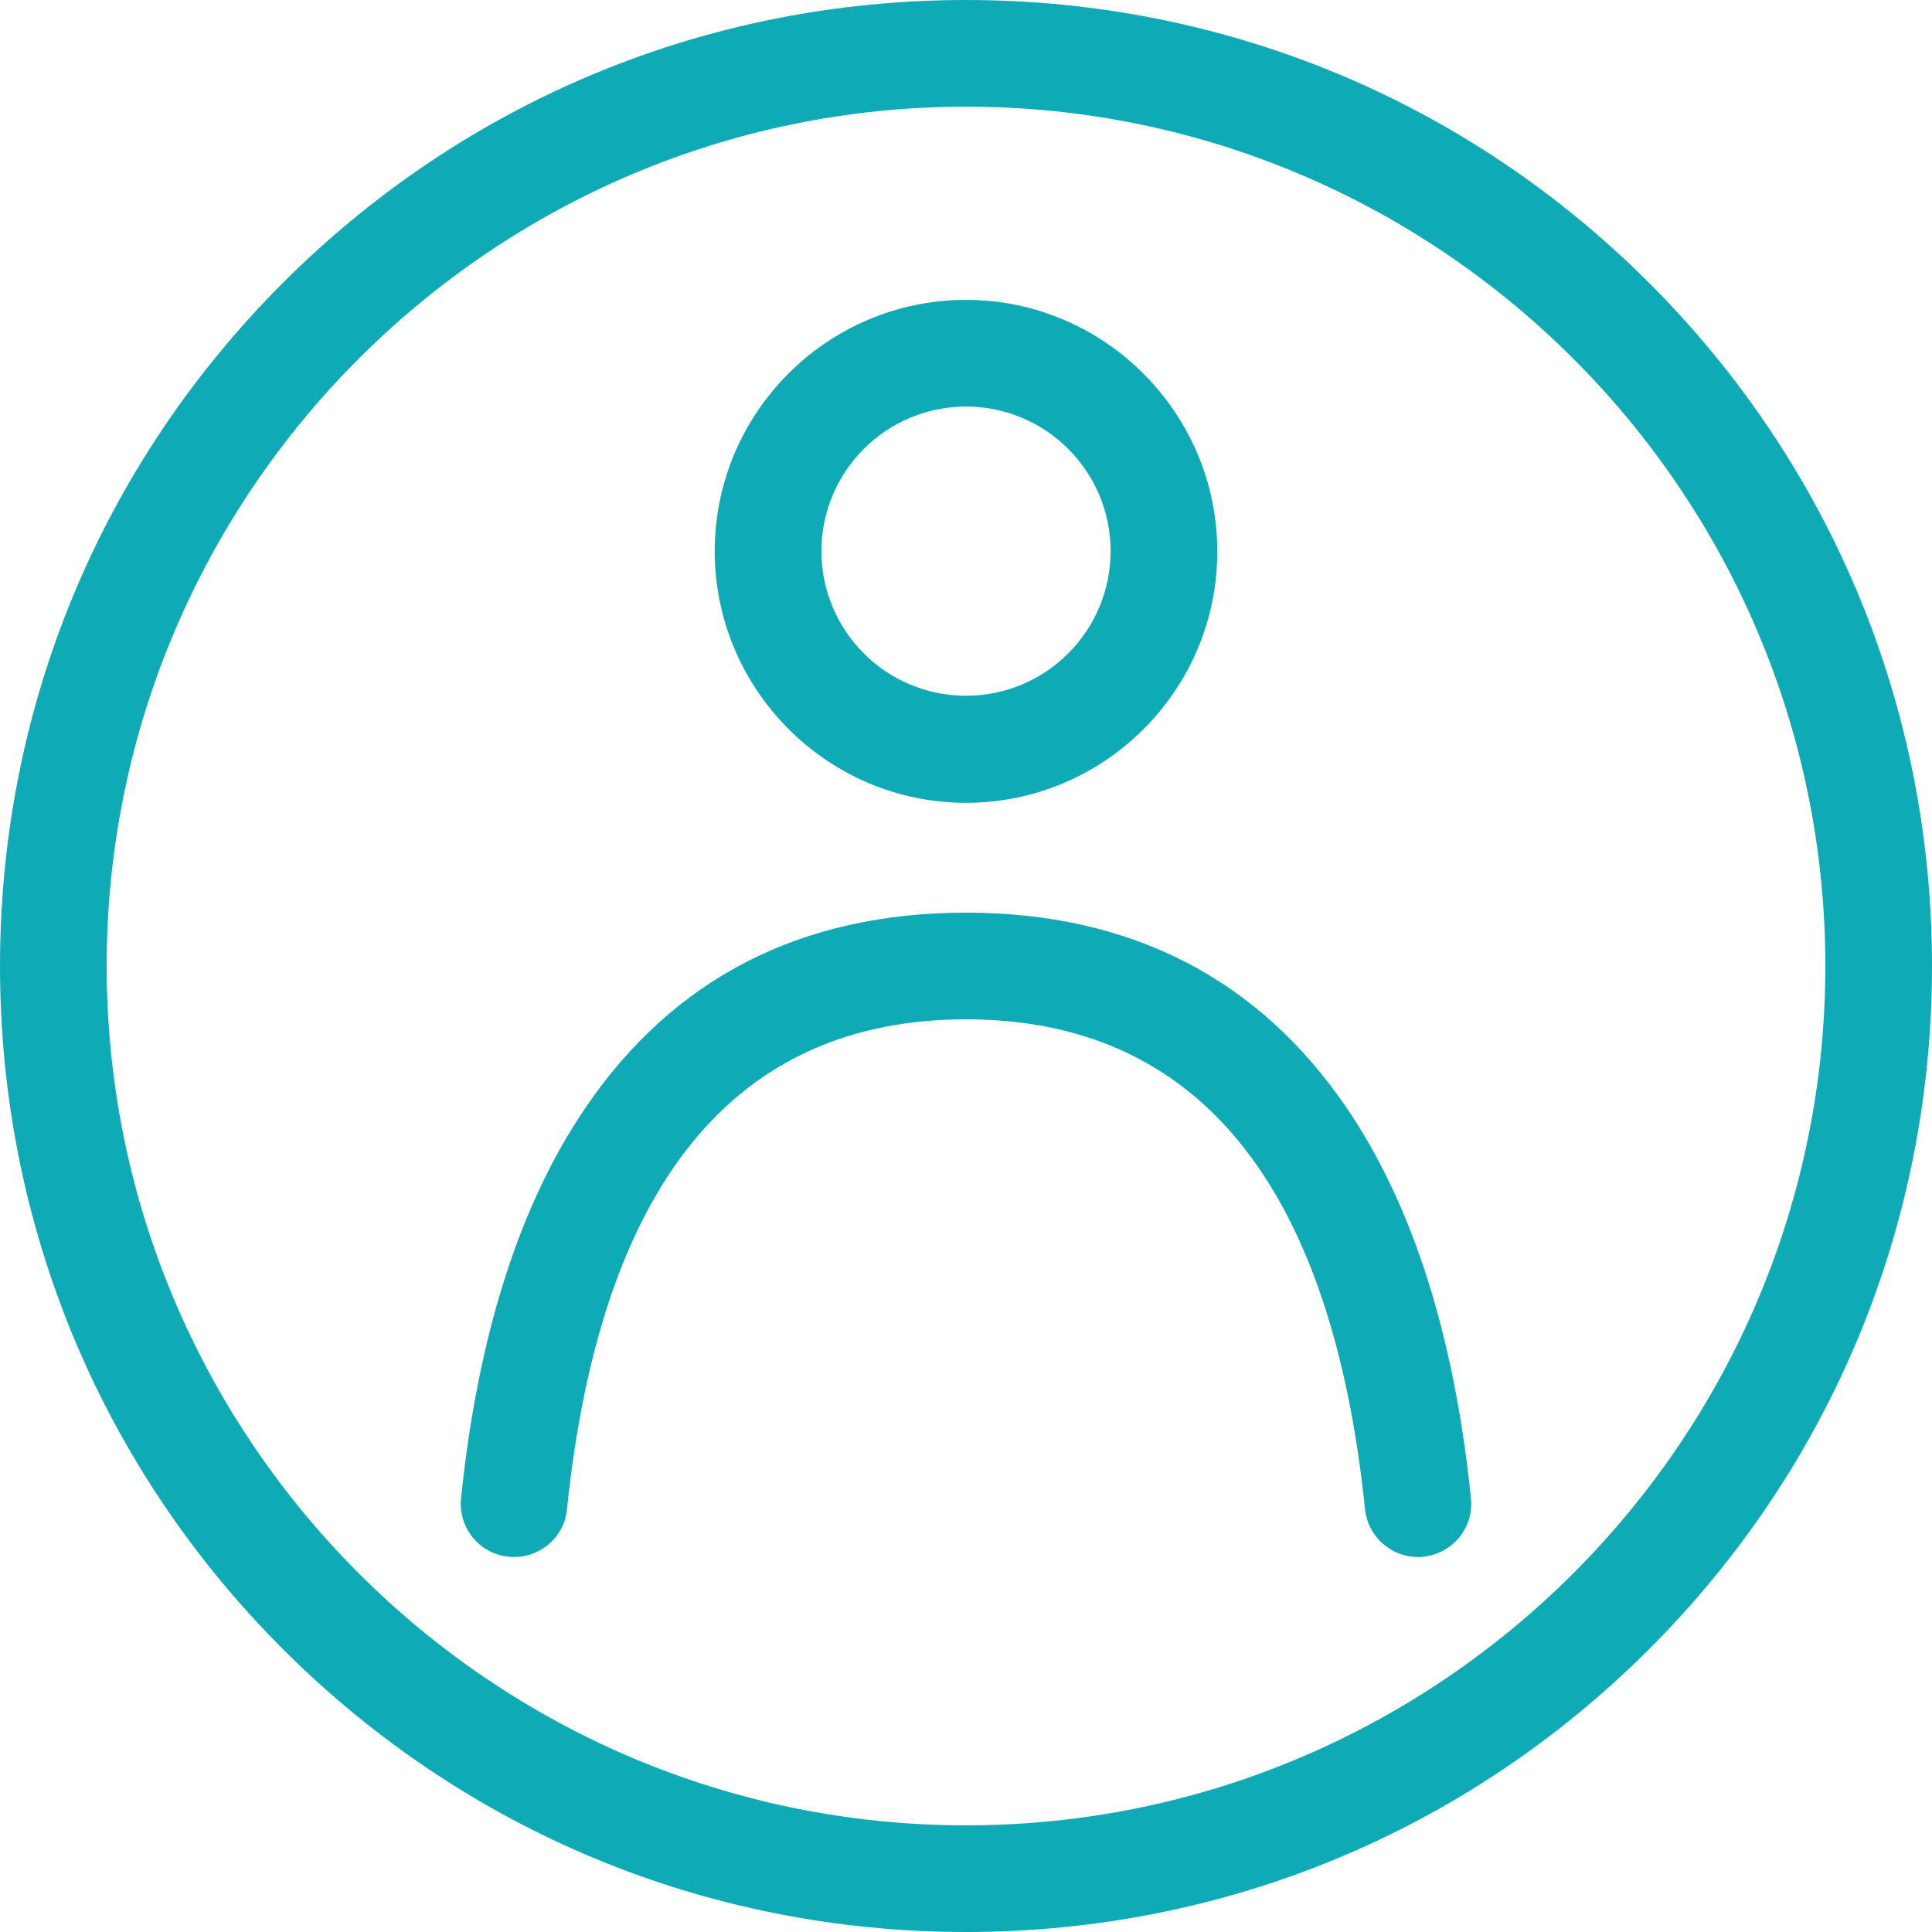
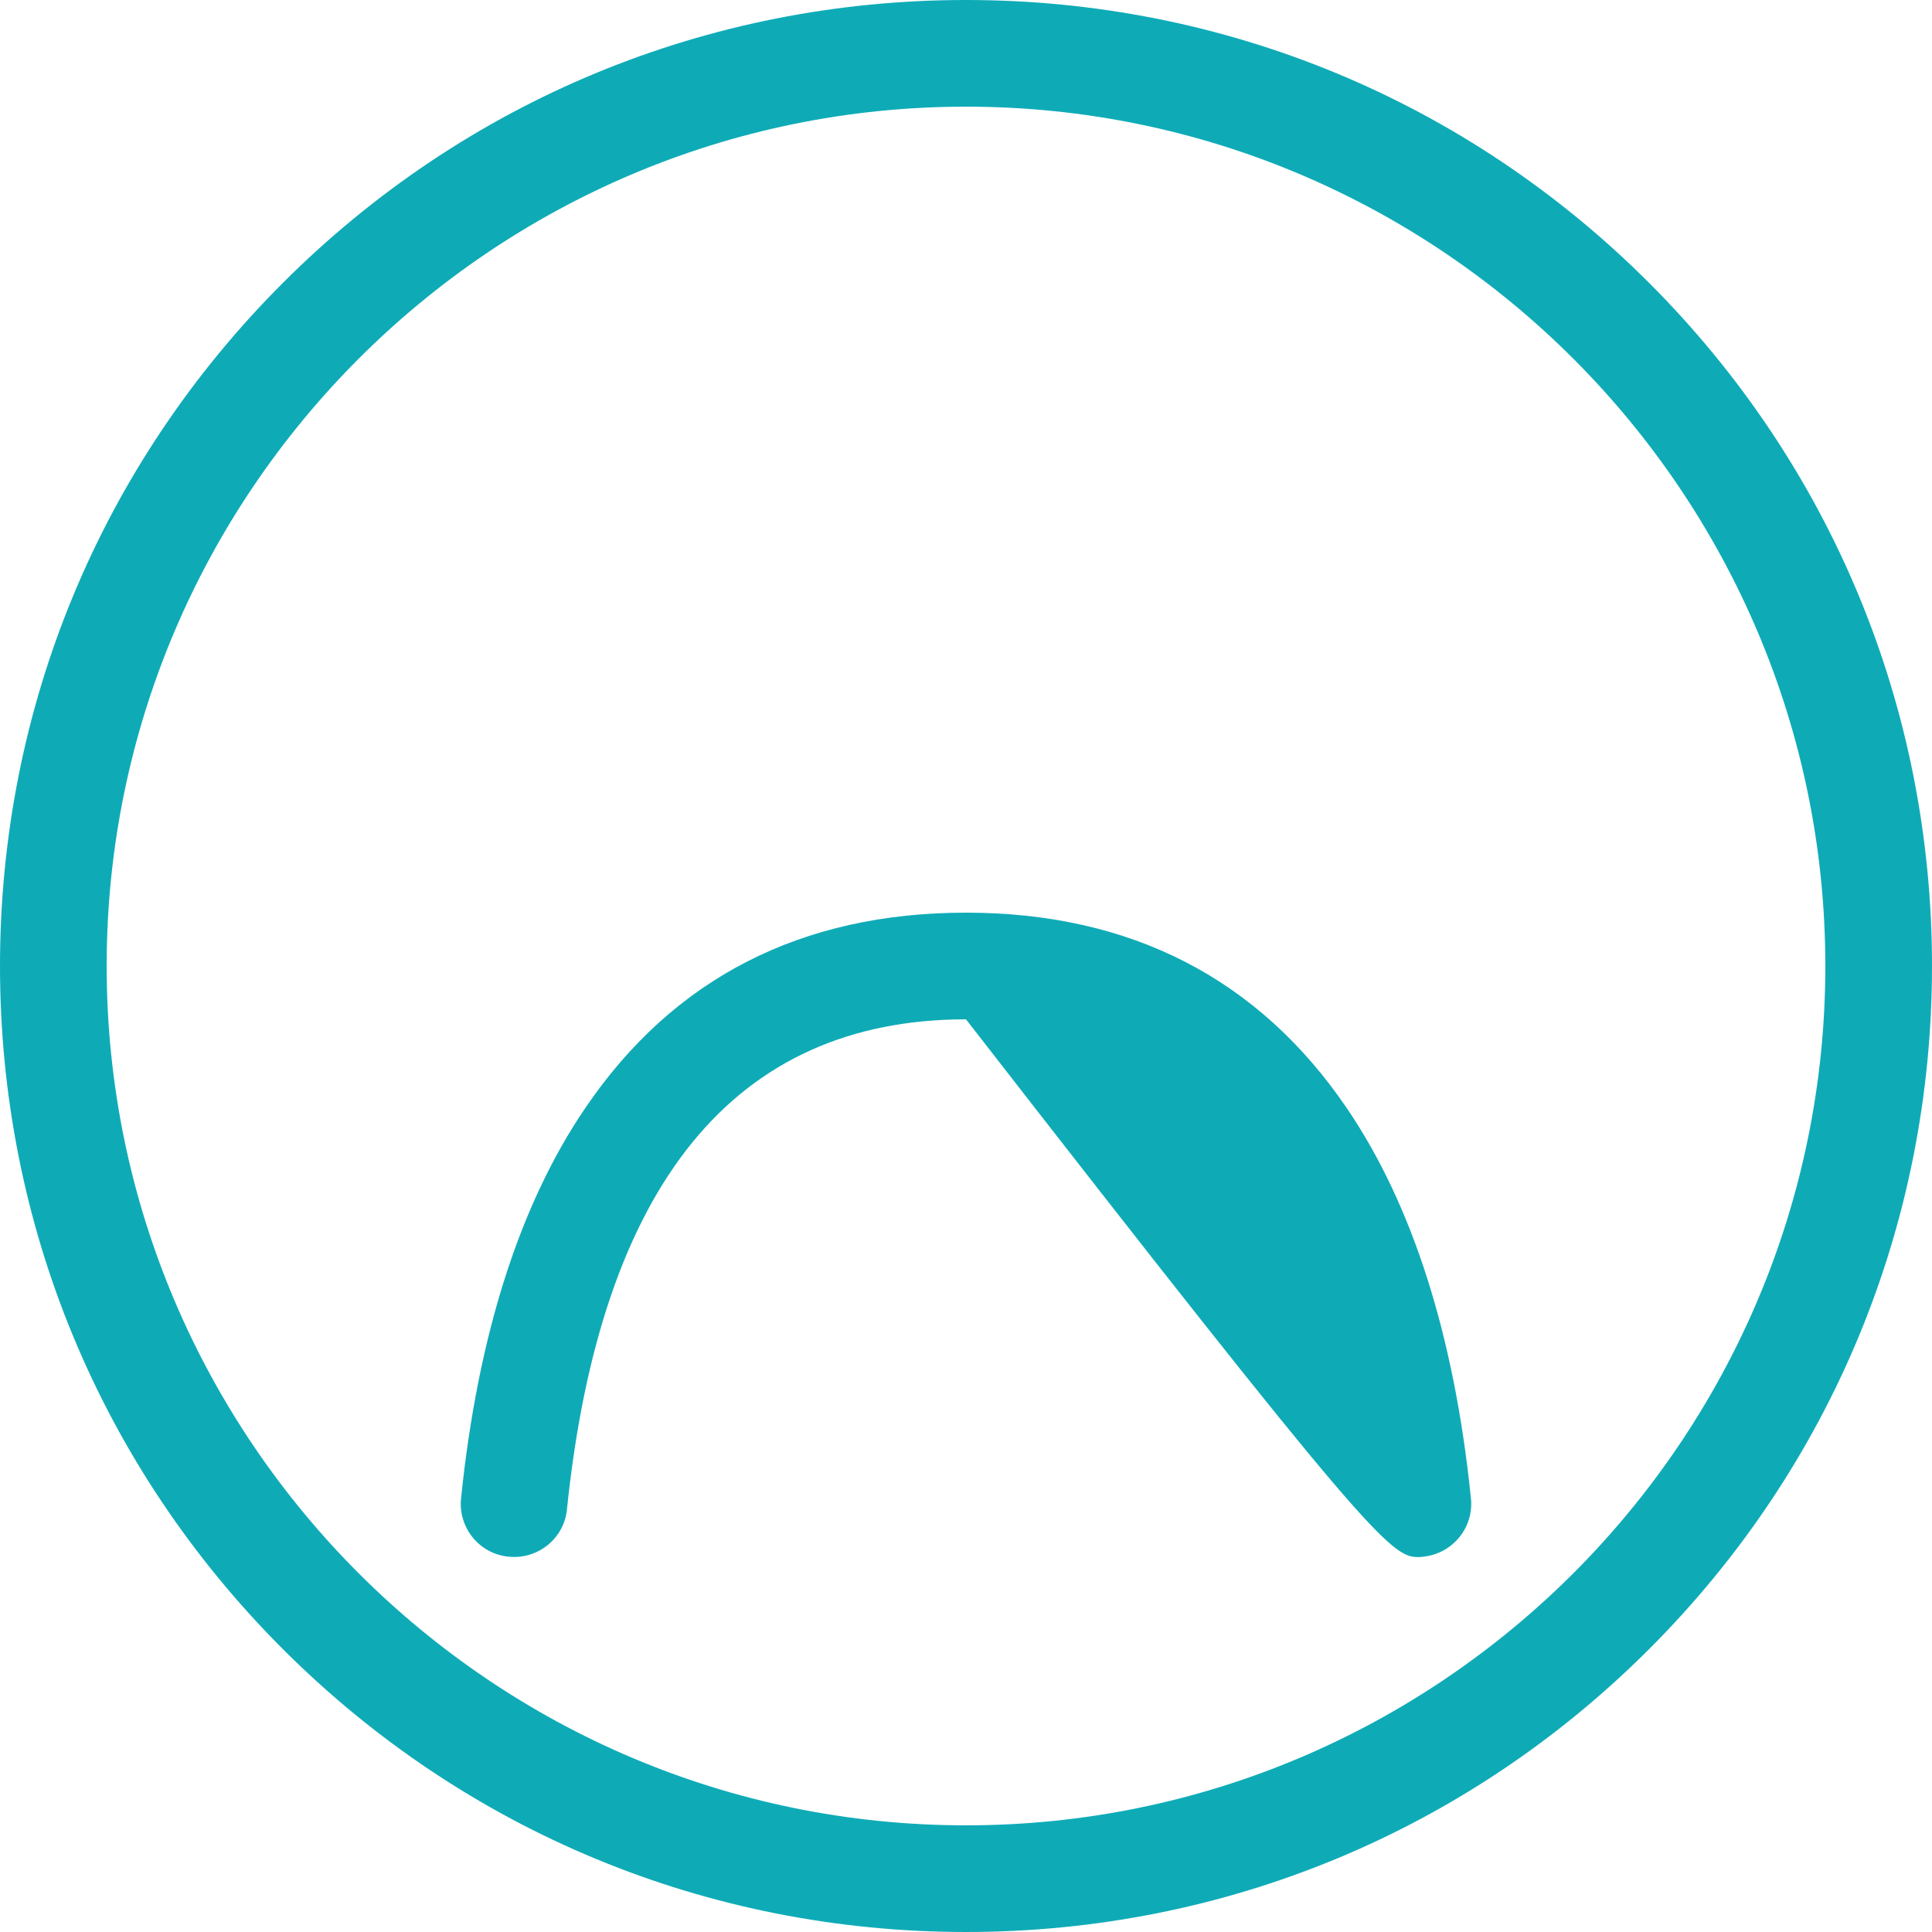
<svg xmlns="http://www.w3.org/2000/svg" width="109" height="109" viewBox="0 0 109 109" fill="none">
  <path d="M93.04 15.96C82.742 5.662 69.056 0 54.5 0C39.944 0 26.258 5.662 15.96 15.96C5.662 26.258 0 39.944 0 54.5C0 69.056 5.662 82.742 15.96 93.04C26.258 103.338 39.944 109 54.5 109C69.056 109 82.742 103.338 93.04 93.04C103.338 82.742 109 69.056 109 54.5C109 39.944 103.338 26.258 93.04 15.96ZM54.5 102.982C27.774 102.982 6.018 81.226 6.018 54.5C6.018 27.774 27.774 6.018 54.5 6.018C81.226 6.018 102.982 27.774 102.982 54.5C102.982 81.226 81.226 102.982 54.5 102.982Z" fill="#0EABB7" />
-   <path d="M54.5 45.294C62.324 45.294 68.677 38.919 68.677 31.117C68.677 23.316 62.324 16.919 54.5 16.919C46.676 16.919 40.323 23.294 40.323 31.095C40.323 38.897 46.676 45.294 54.5 45.294ZM54.5 22.937C59.003 22.937 62.658 26.593 62.658 31.095C62.658 35.598 59.003 39.253 54.5 39.253C49.997 39.253 46.342 35.598 46.342 31.095C46.342 26.593 49.997 22.937 54.5 22.937Z" fill="#0EABB7" />
-   <path d="M75.988 62.525C71.017 55.213 63.795 51.491 54.5 51.491C45.205 51.491 37.983 55.191 33.012 62.525C29.312 67.963 26.949 75.386 26.013 84.525C25.835 86.175 27.038 87.668 28.688 87.824C30.337 88.002 31.831 86.799 31.987 85.149C33.881 66.804 41.46 57.509 54.5 57.509C67.54 57.509 75.119 66.804 77.013 85.149C77.169 86.687 78.484 87.847 80 87.847C80.112 87.847 80.201 87.847 80.312 87.824C81.962 87.646 83.165 86.175 82.987 84.525C82.051 75.364 79.688 67.963 75.988 62.525Z" fill="#0EABB7" />
+   <path d="M75.988 62.525C71.017 55.213 63.795 51.491 54.5 51.491C45.205 51.491 37.983 55.191 33.012 62.525C29.312 67.963 26.949 75.386 26.013 84.525C25.835 86.175 27.038 87.668 28.688 87.824C30.337 88.002 31.831 86.799 31.987 85.149C33.881 66.804 41.46 57.509 54.5 57.509C77.169 86.687 78.484 87.847 80 87.847C80.112 87.847 80.201 87.847 80.312 87.824C81.962 87.646 83.165 86.175 82.987 84.525C82.051 75.364 79.688 67.963 75.988 62.525Z" fill="#0EABB7" />
</svg>